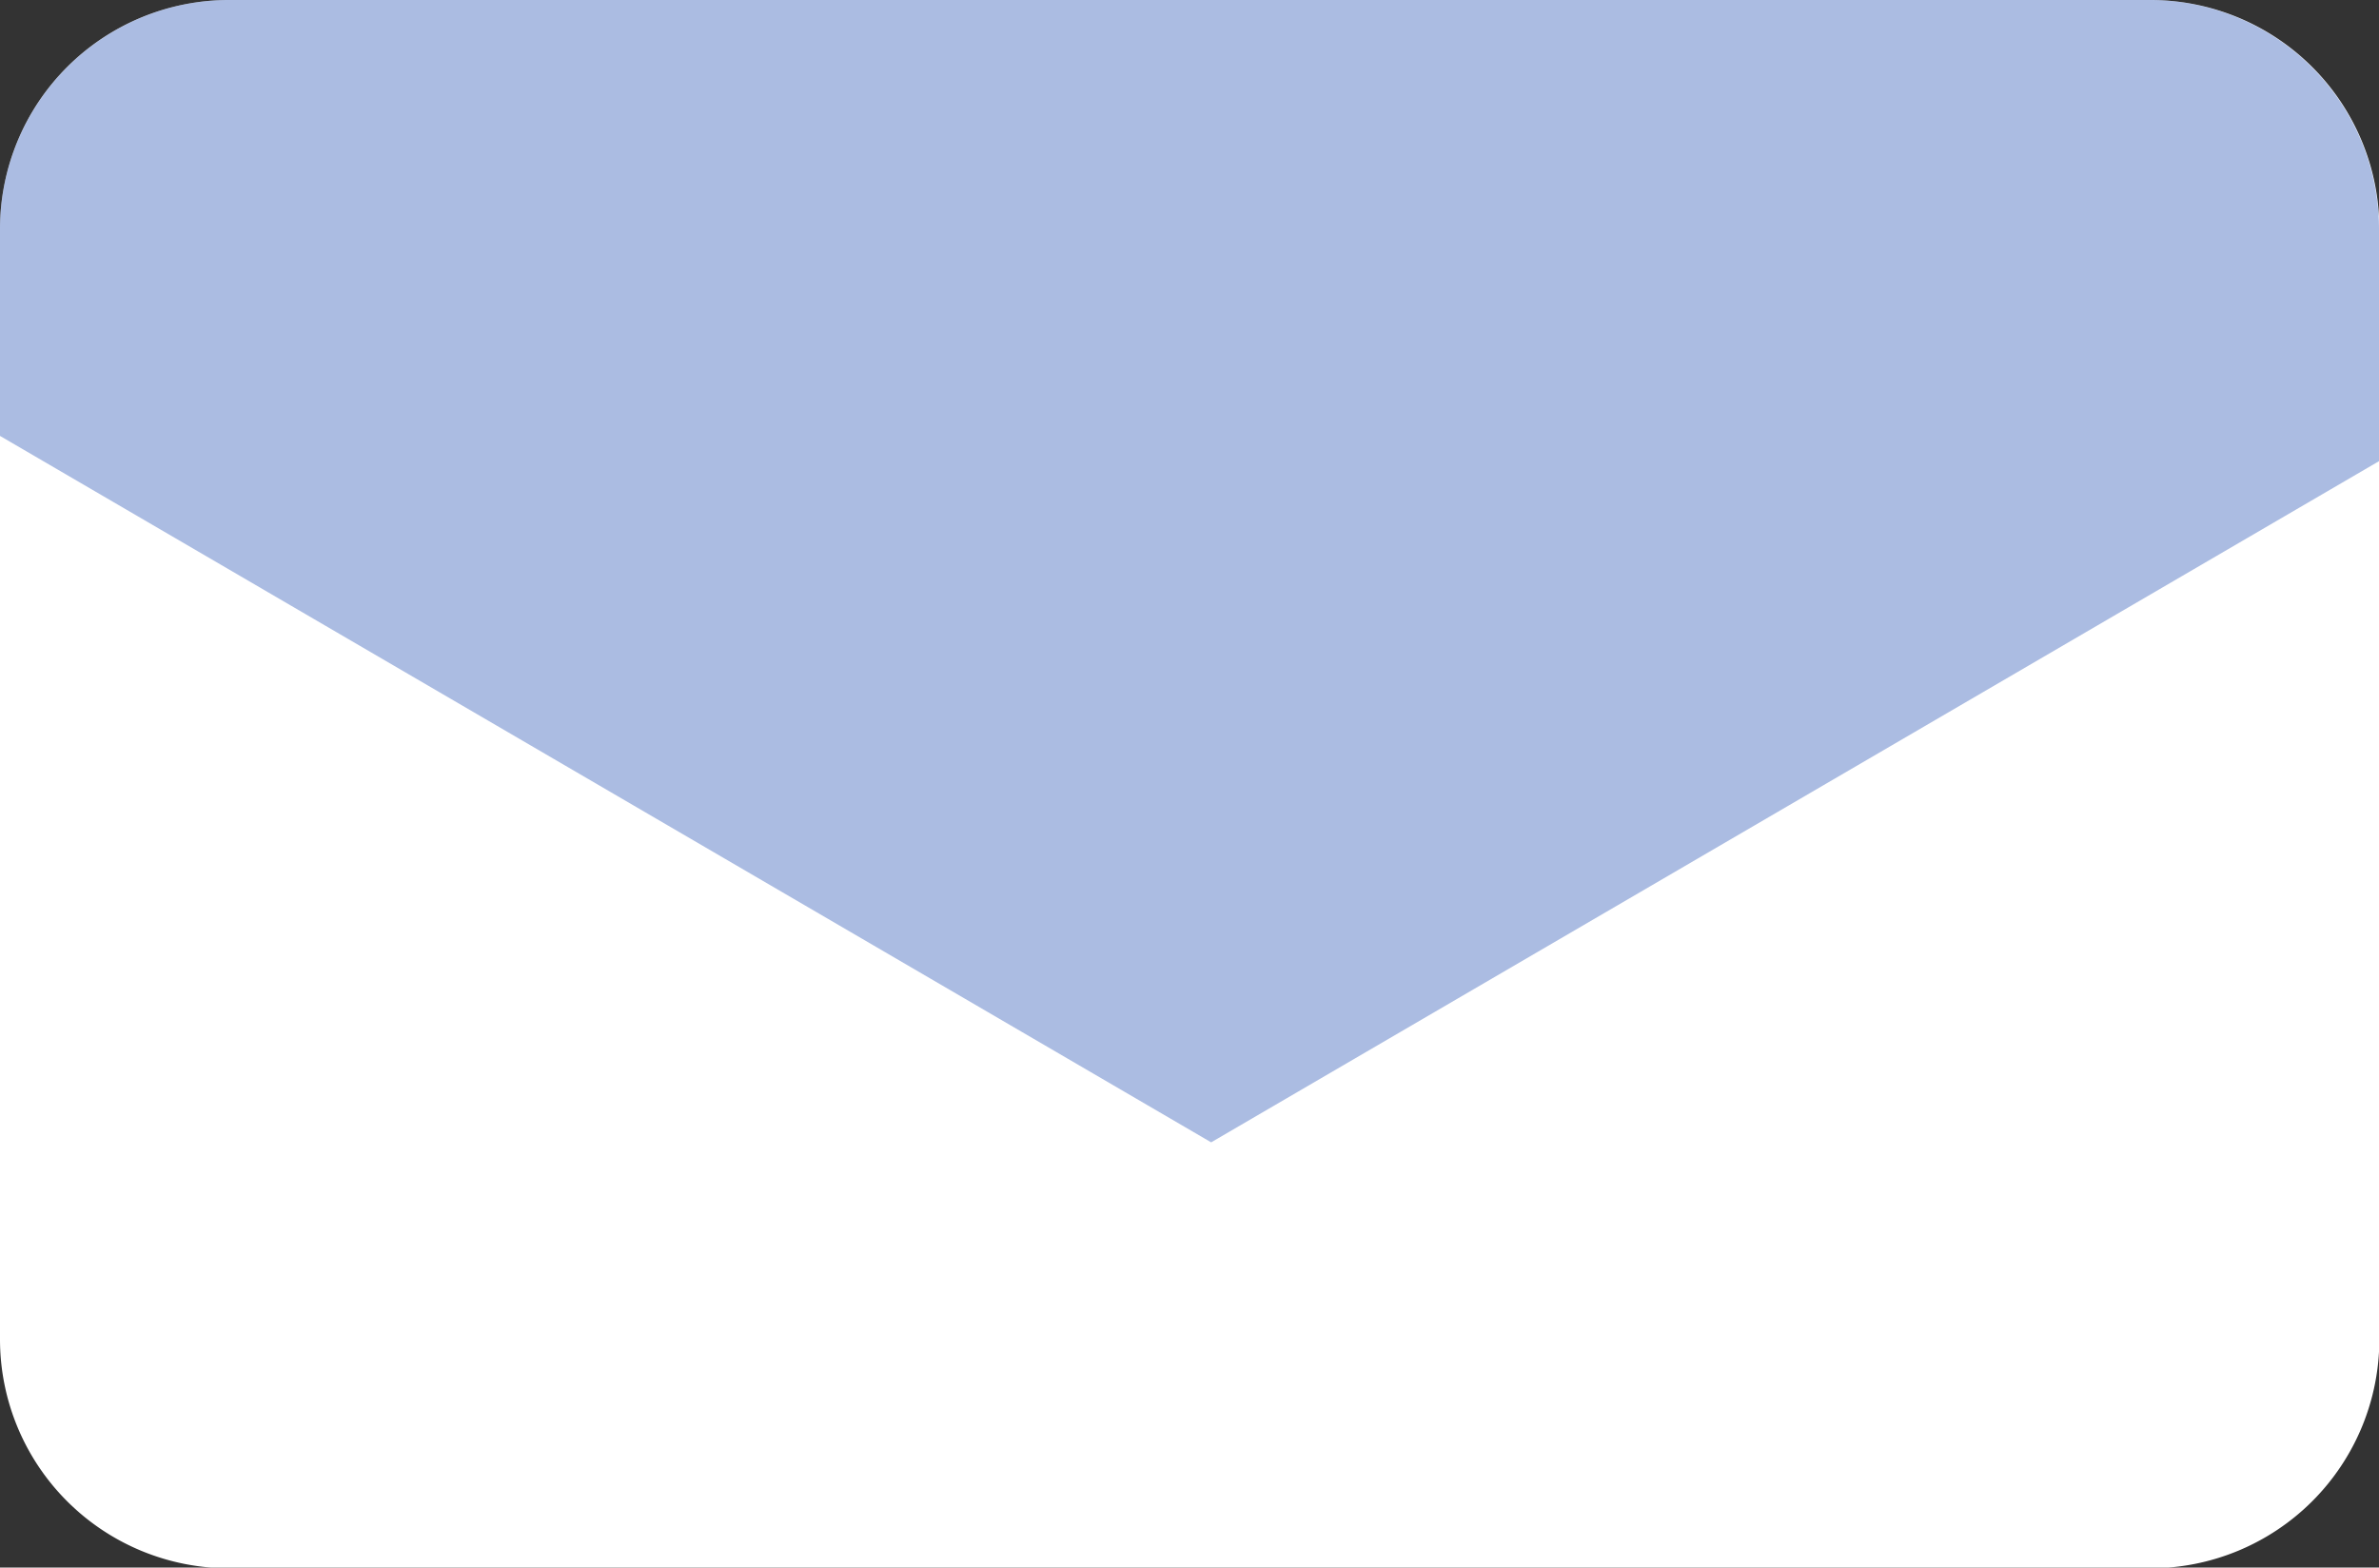
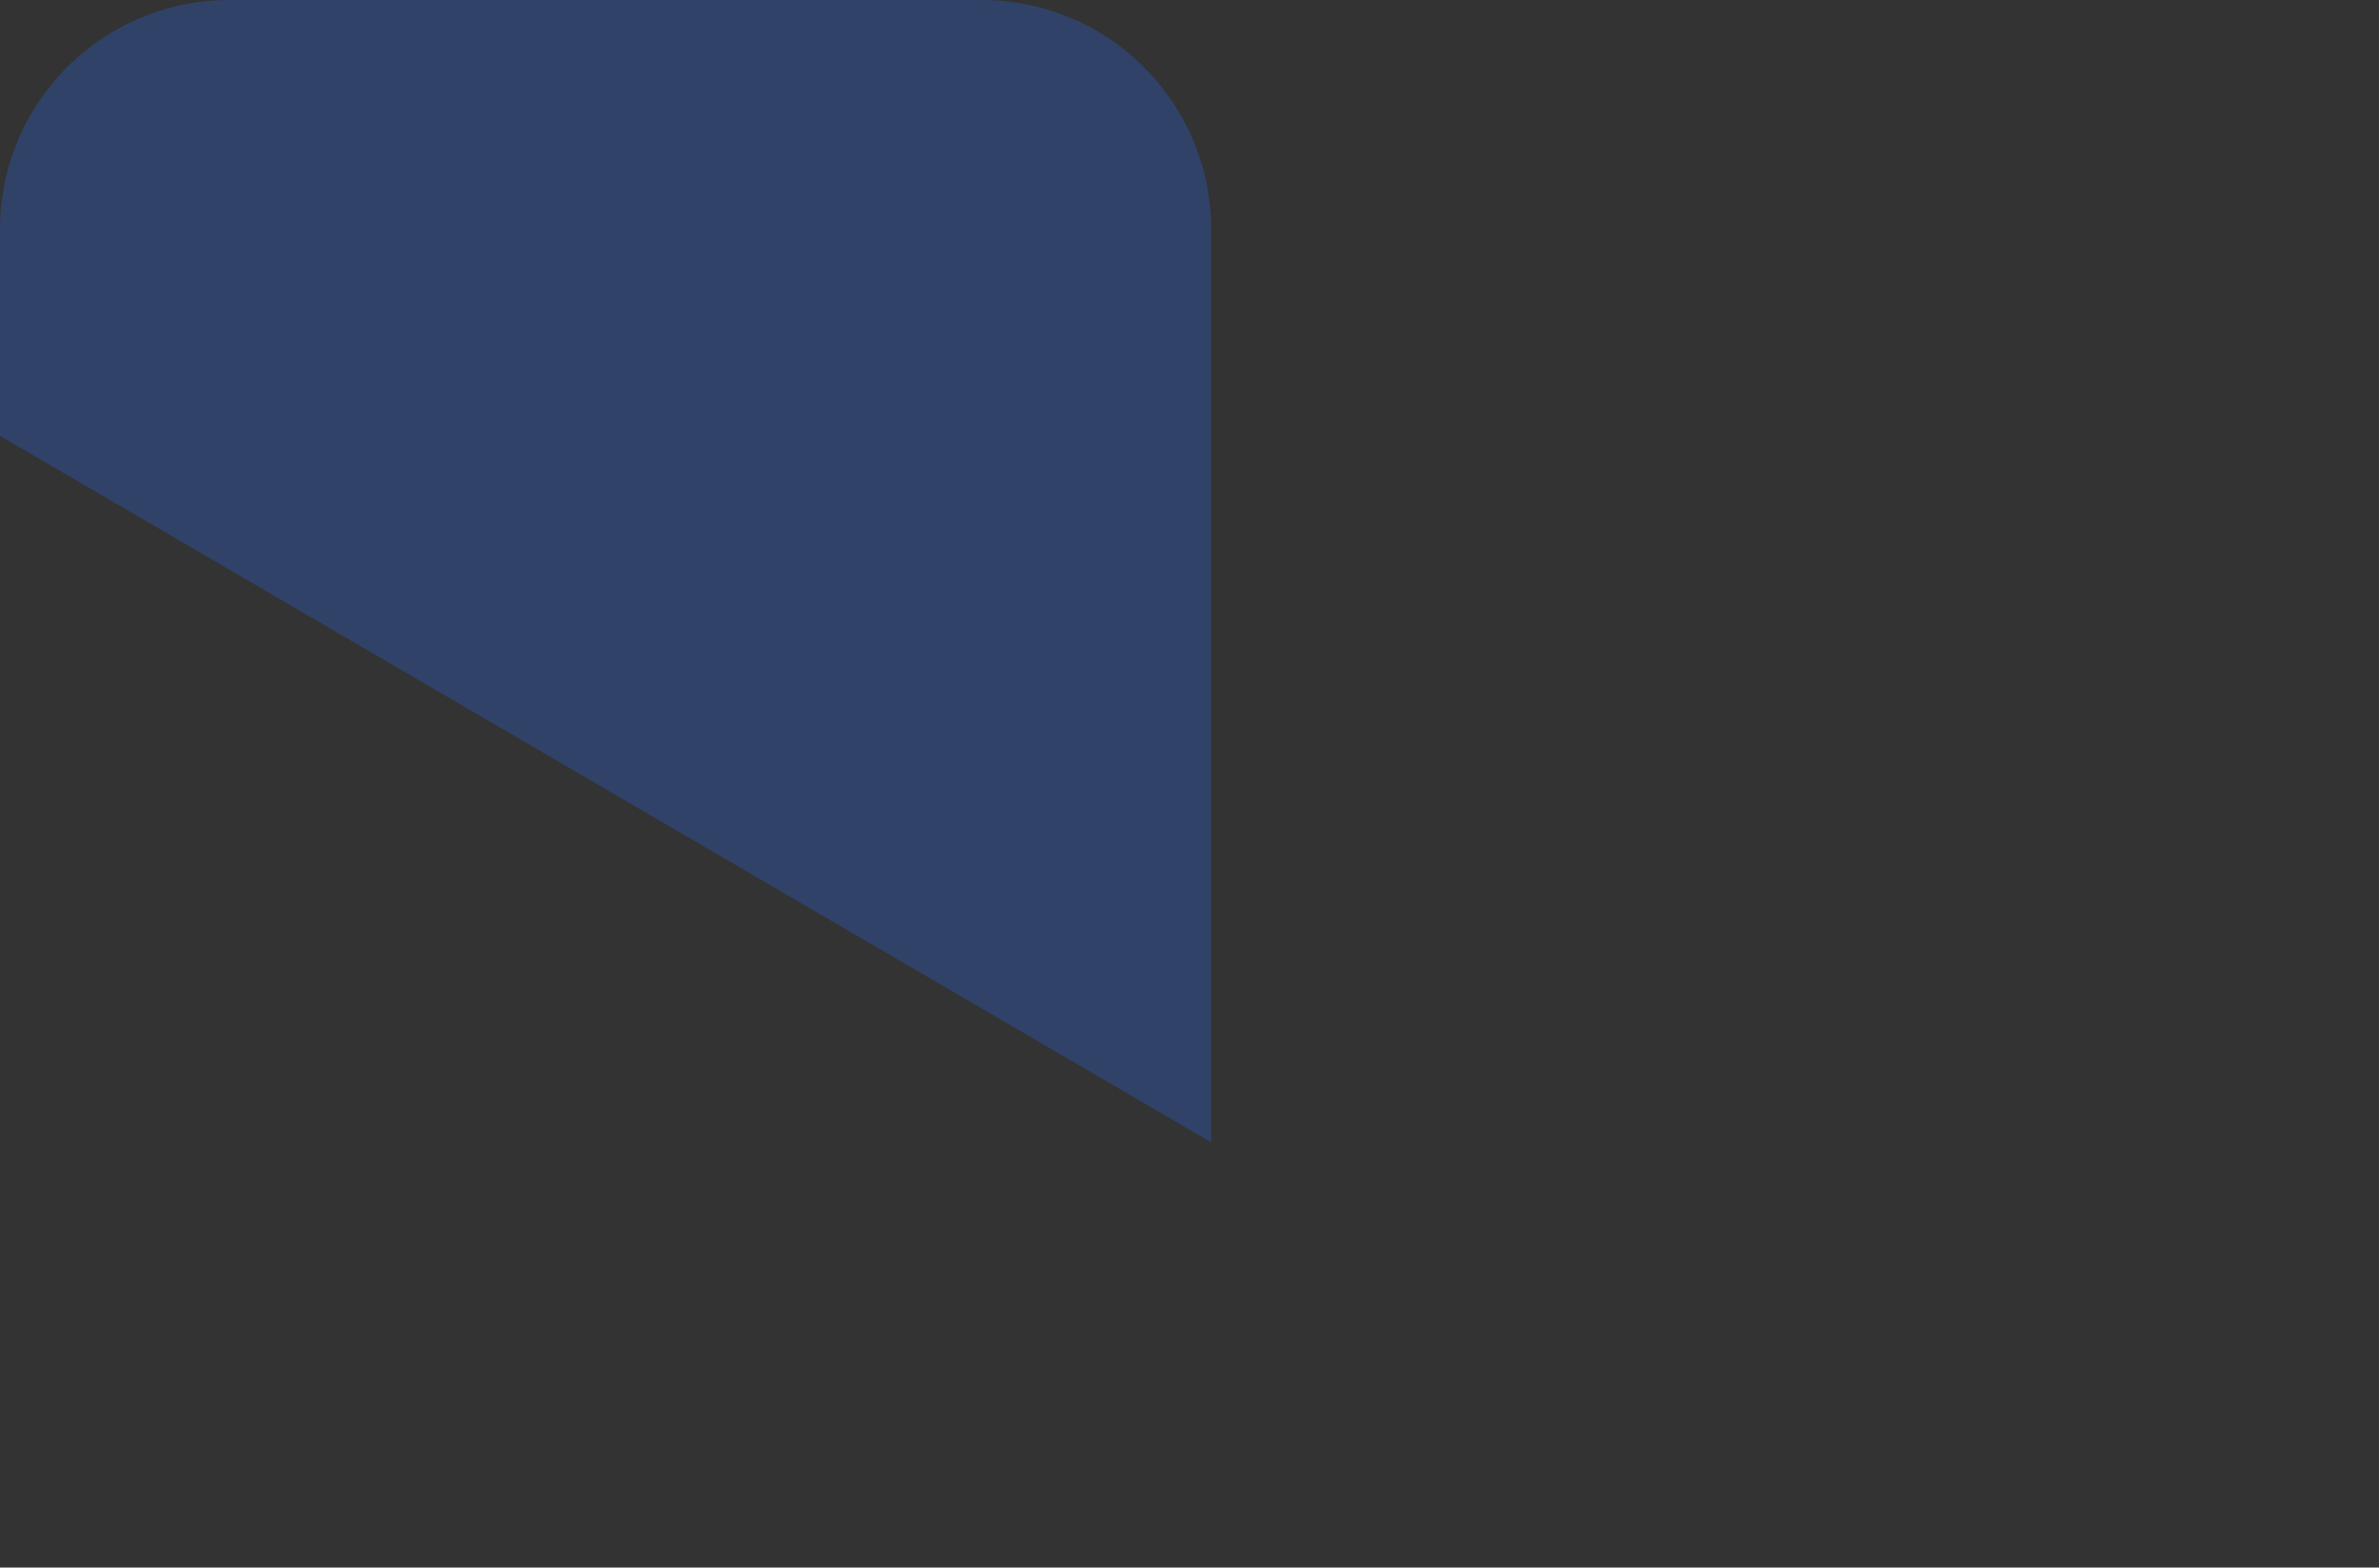
<svg xmlns="http://www.w3.org/2000/svg" width="34.278" height="22.59" viewBox="0 0 34.278 22.59">
  <rect x="0" y="0" width="34.278" height="22.59" fill="#333333" stroke="none" />
  <g id="グループ_10468" data-name="グループ 10468" transform="translate(-209 -740.769)">
    <g id="グループ_10467" data-name="グループ 10467" transform="translate(209 740.769)">
-       <path id="パス_44475" data-name="パス 44475" d="M3.3,0H30.983a3.3,3.3,0,0,1,3.3,3.3v16a3.3,3.3,0,0,1-3.3,3.3H3.3a3.3,3.3,0,0,1-3.3-3.3V3.3A3.3,3.3,0,0,1,3.3,0Z" transform="translate(0 0)" fill="#fff" />
-     </g>
-     <path id="パス_44474" data-name="パス 44474" d="M30.983,0H3.3A3.305,3.305,0,0,0,0,3.3V6.282l17.451,10.18L34.278,6.646V3.3a3.305,3.305,0,0,0-3.3-3.3" transform="translate(209 740.769)" fill="#2e58b6" opacity="0.4" />
+       </g>
+     <path id="パス_44474" data-name="パス 44474" d="M30.983,0H3.3A3.305,3.305,0,0,0,0,3.3V6.282l17.451,10.18V3.3a3.305,3.305,0,0,0-3.3-3.3" transform="translate(209 740.769)" fill="#2e58b6" opacity="0.4" />
  </g>
</svg>